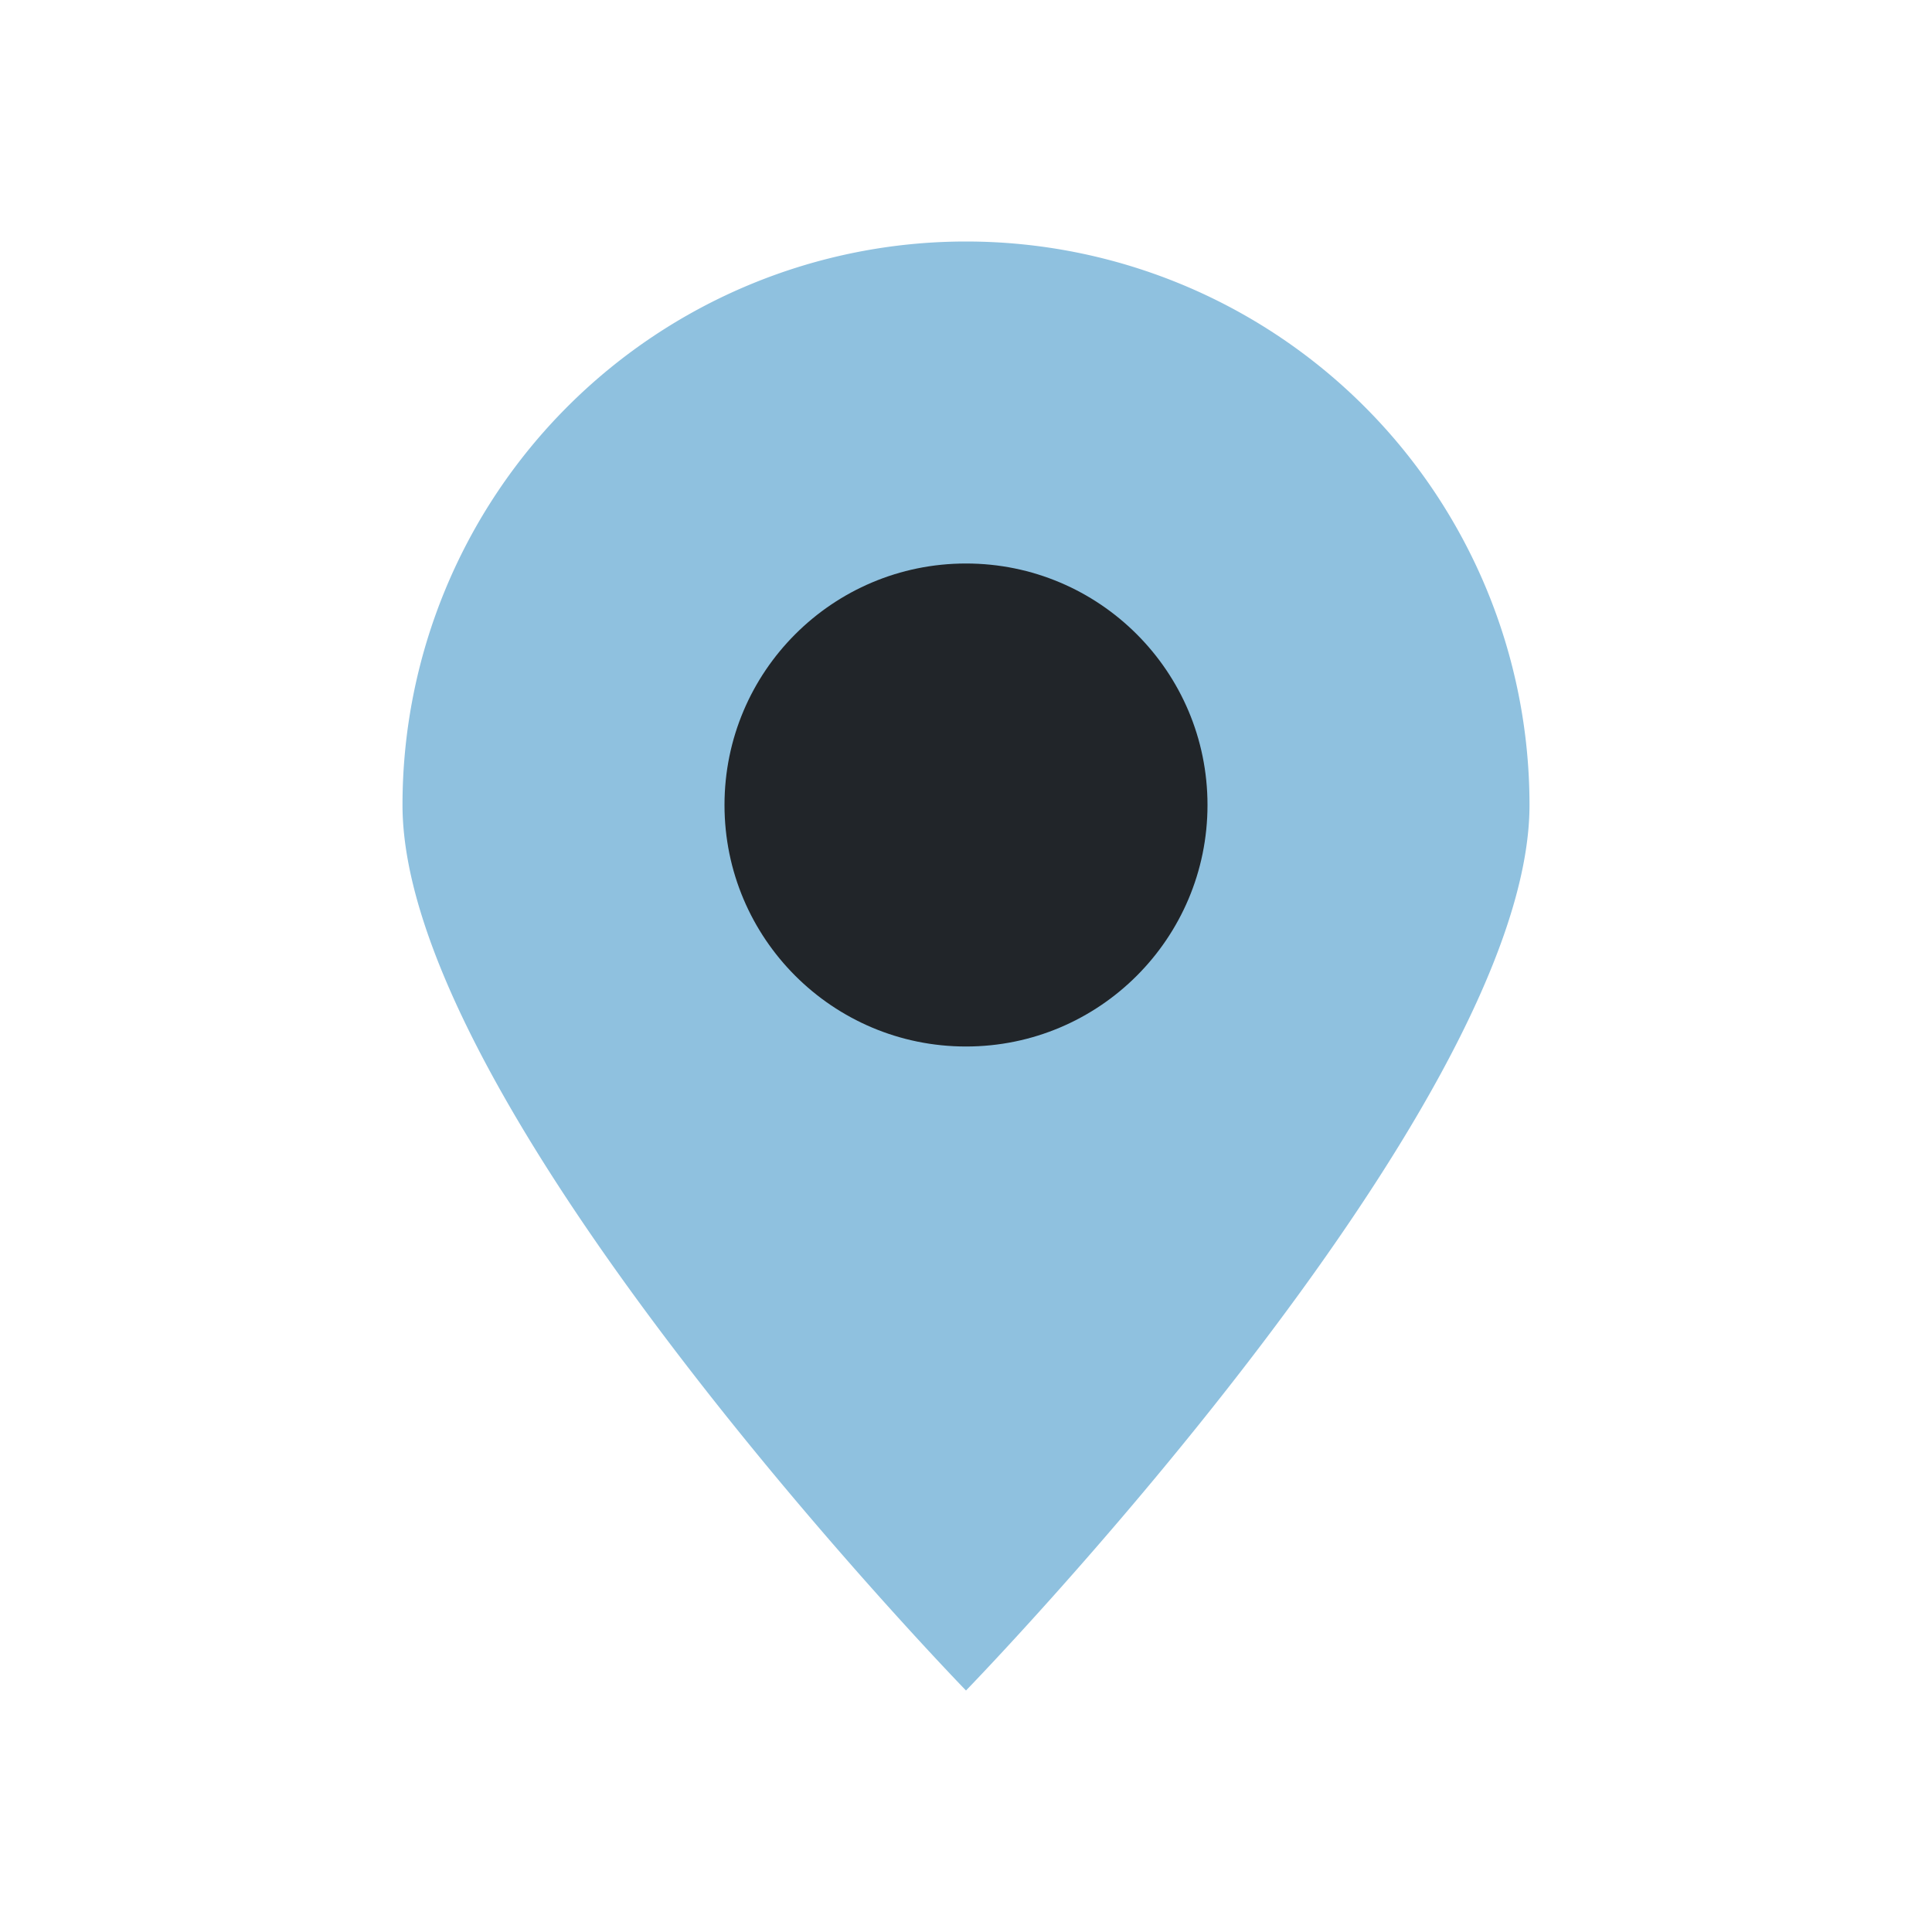
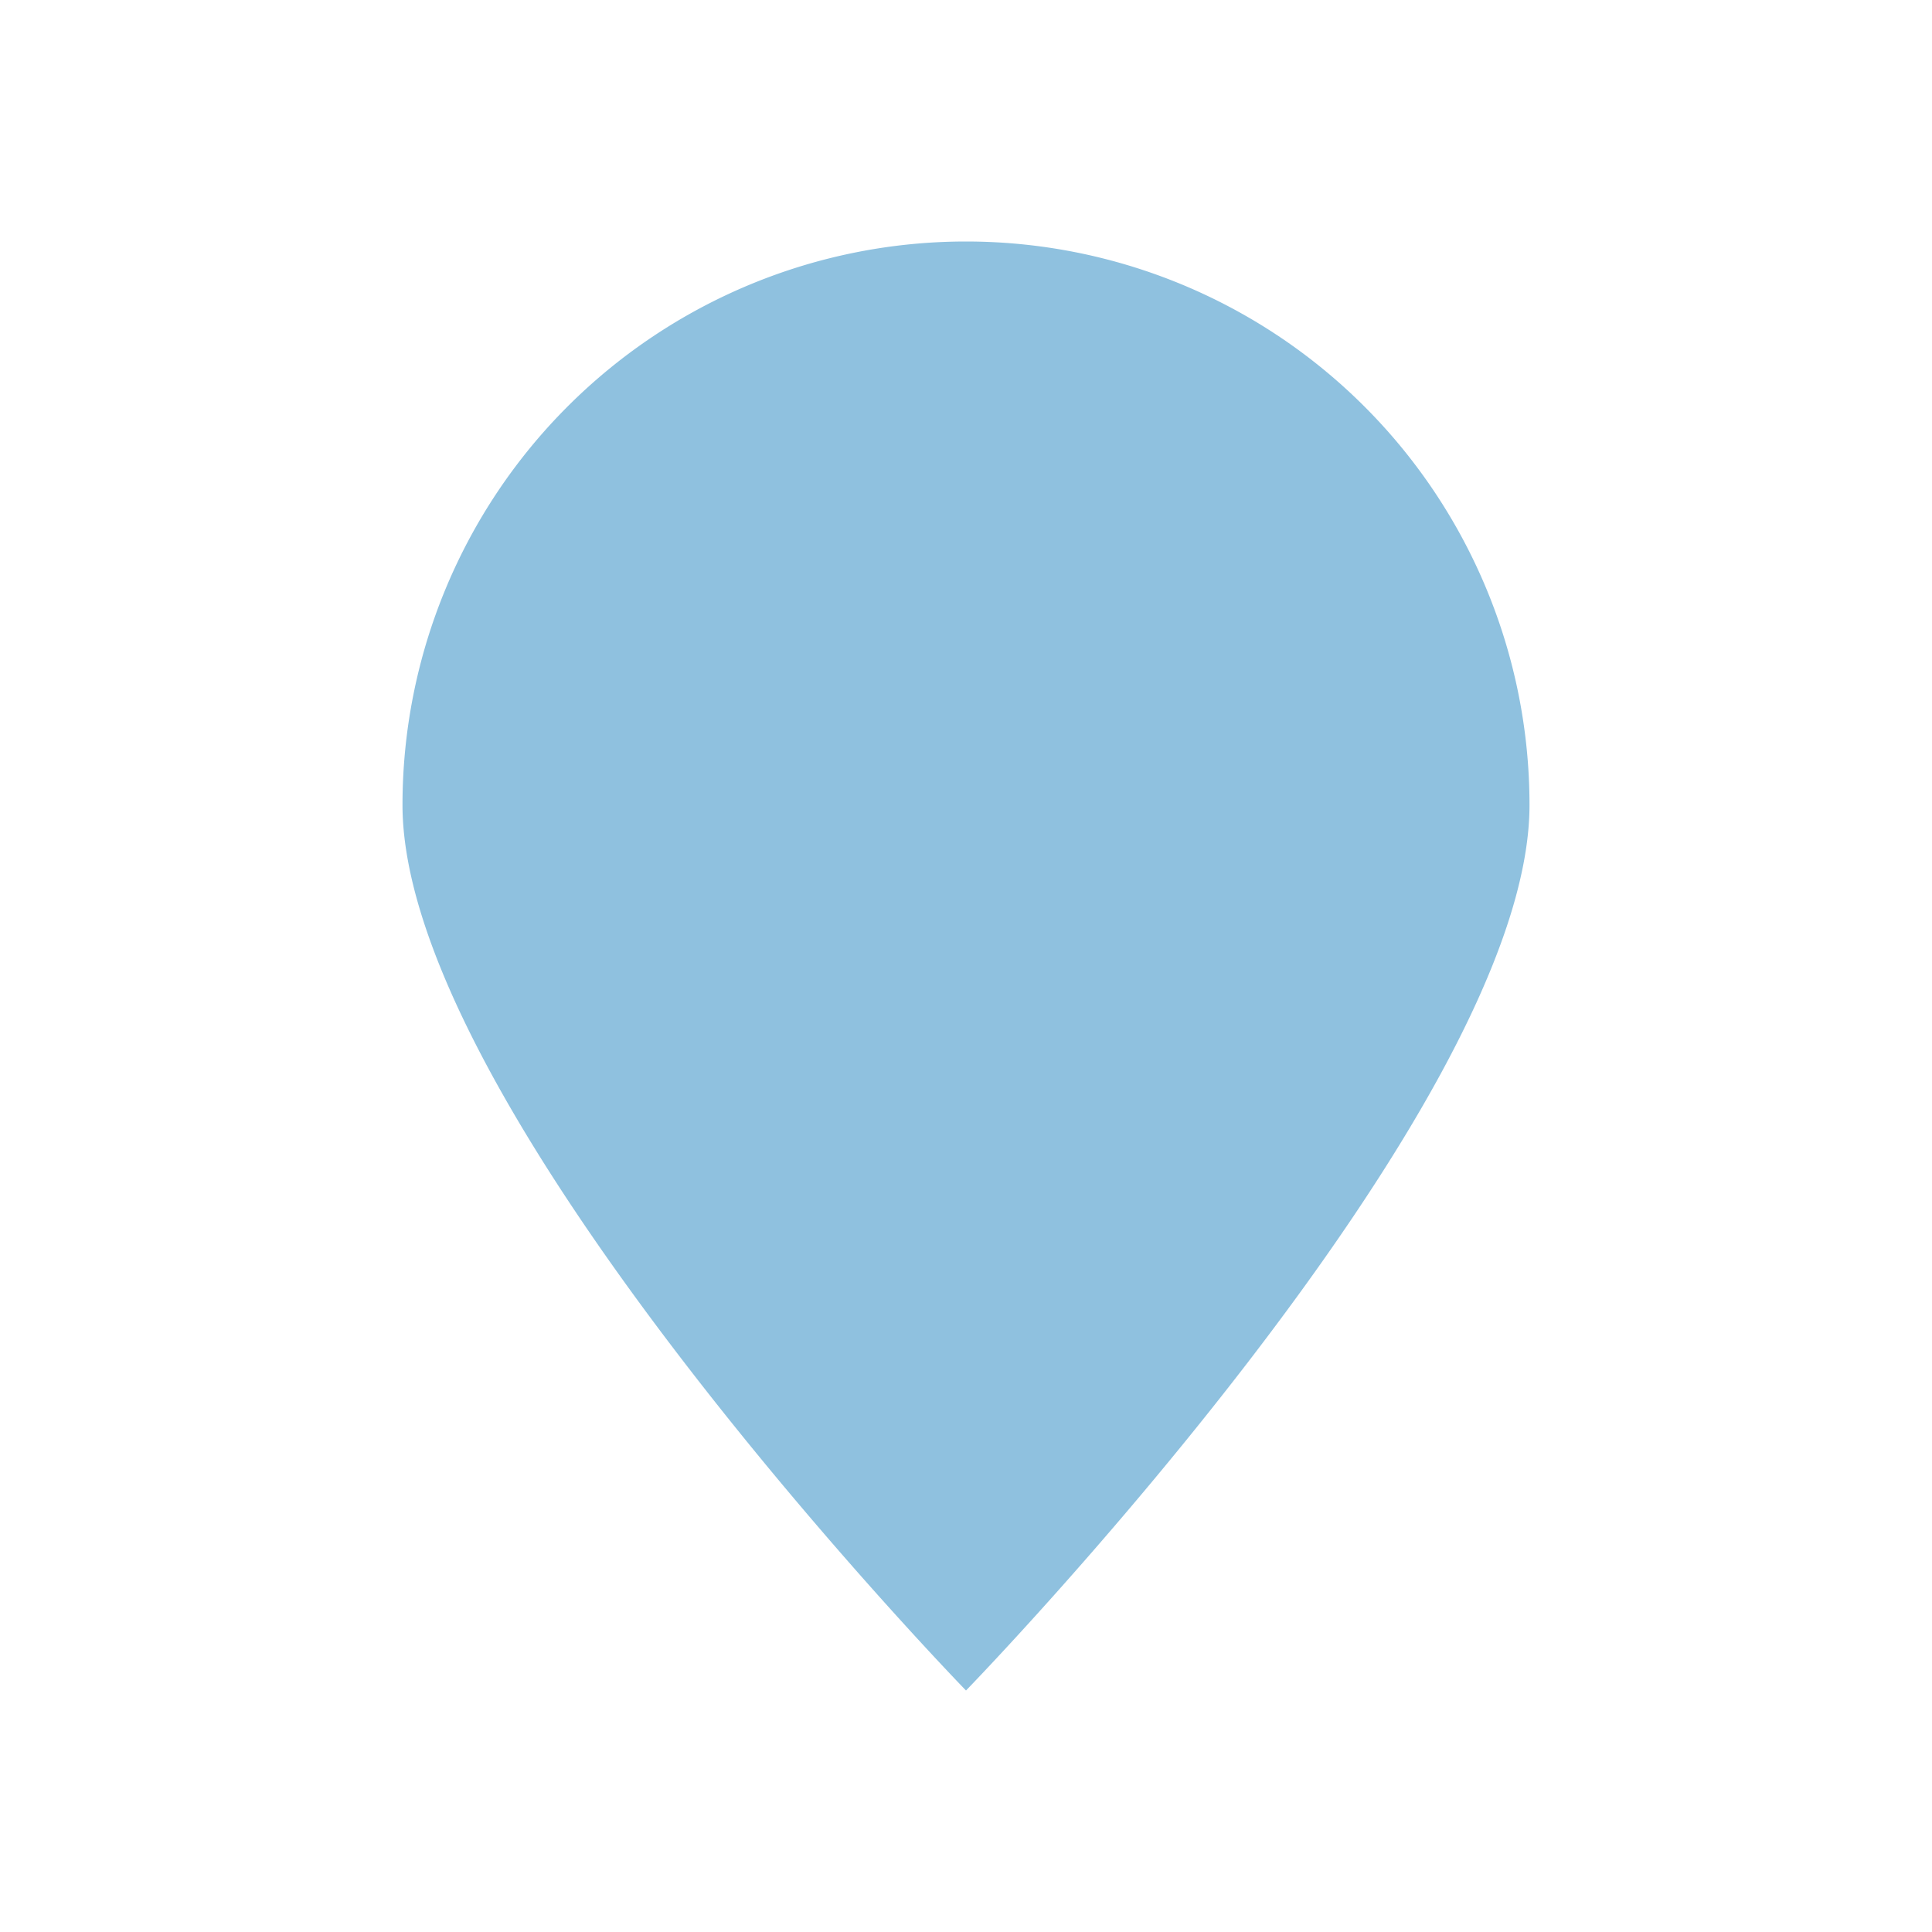
<svg xmlns="http://www.w3.org/2000/svg" width="24" height="24" viewBox="0 0 24 24">
  <path d="M12 21s-7-7.2-7-11A7 7 0 0 1 19 10c0 3.8-7 11-7 11z" fill="#8FC1DF" />
-   <circle cx="12" cy="10" r="3" fill="#212529" />
</svg>